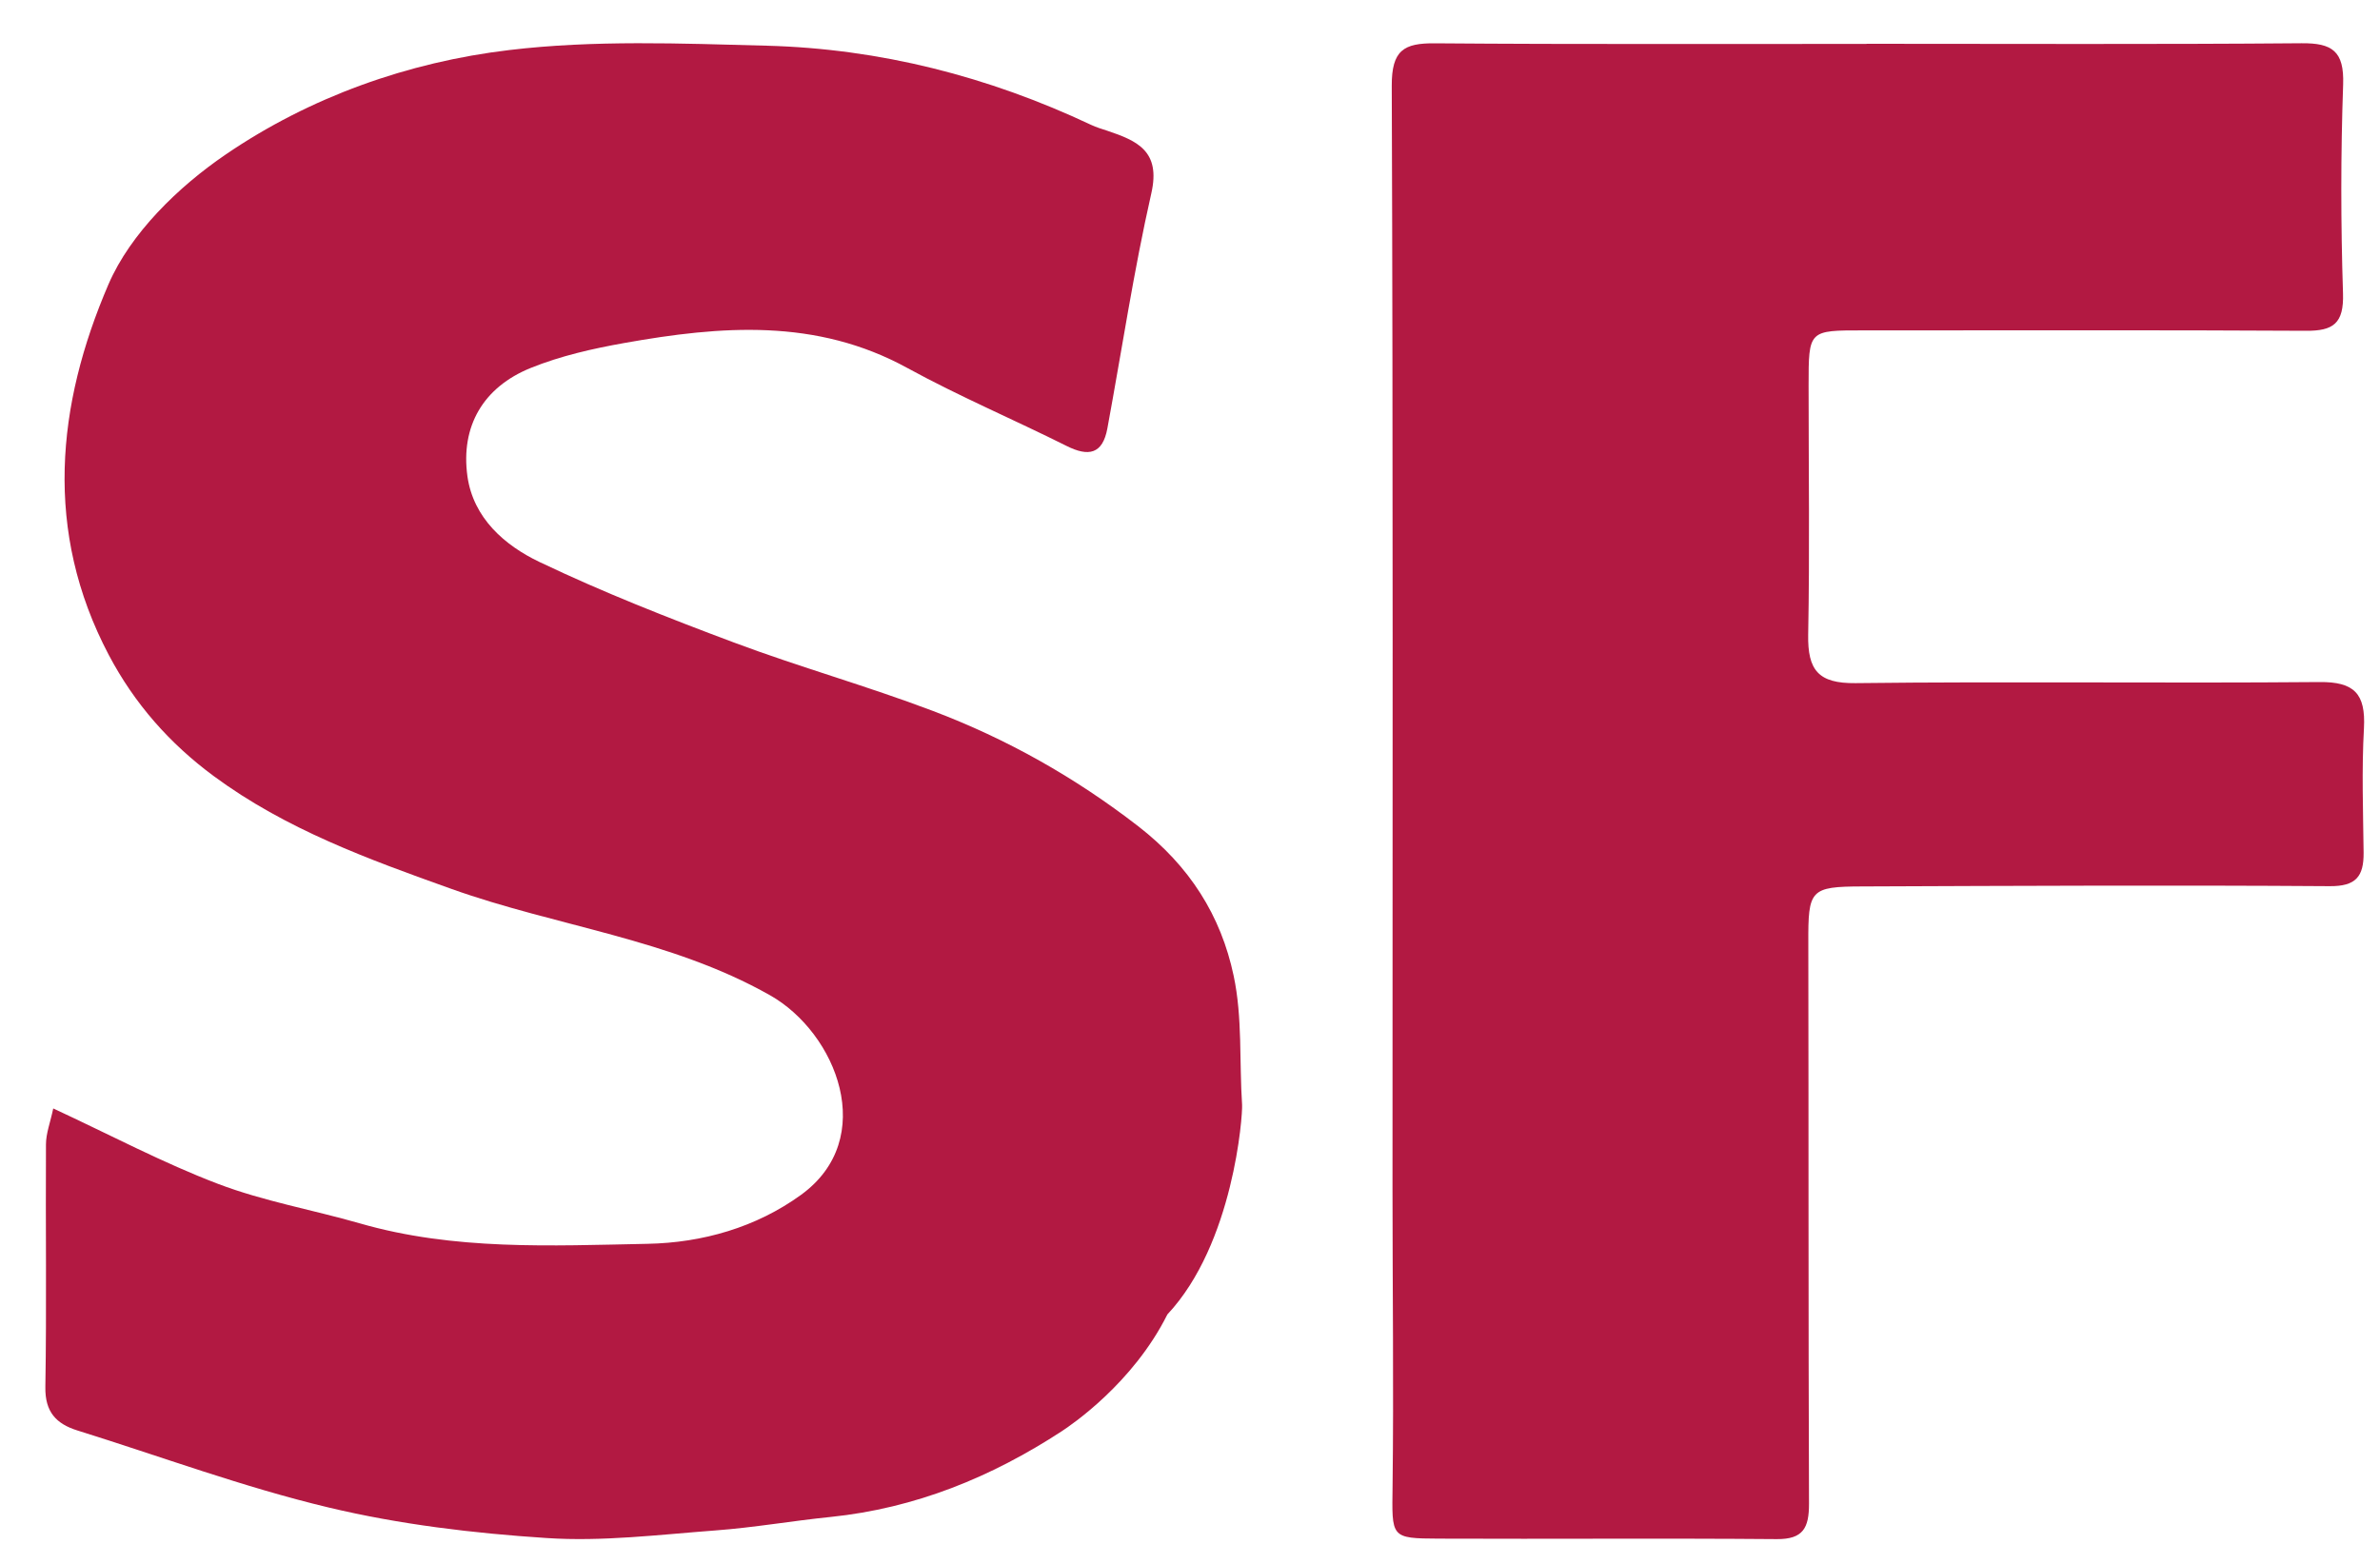
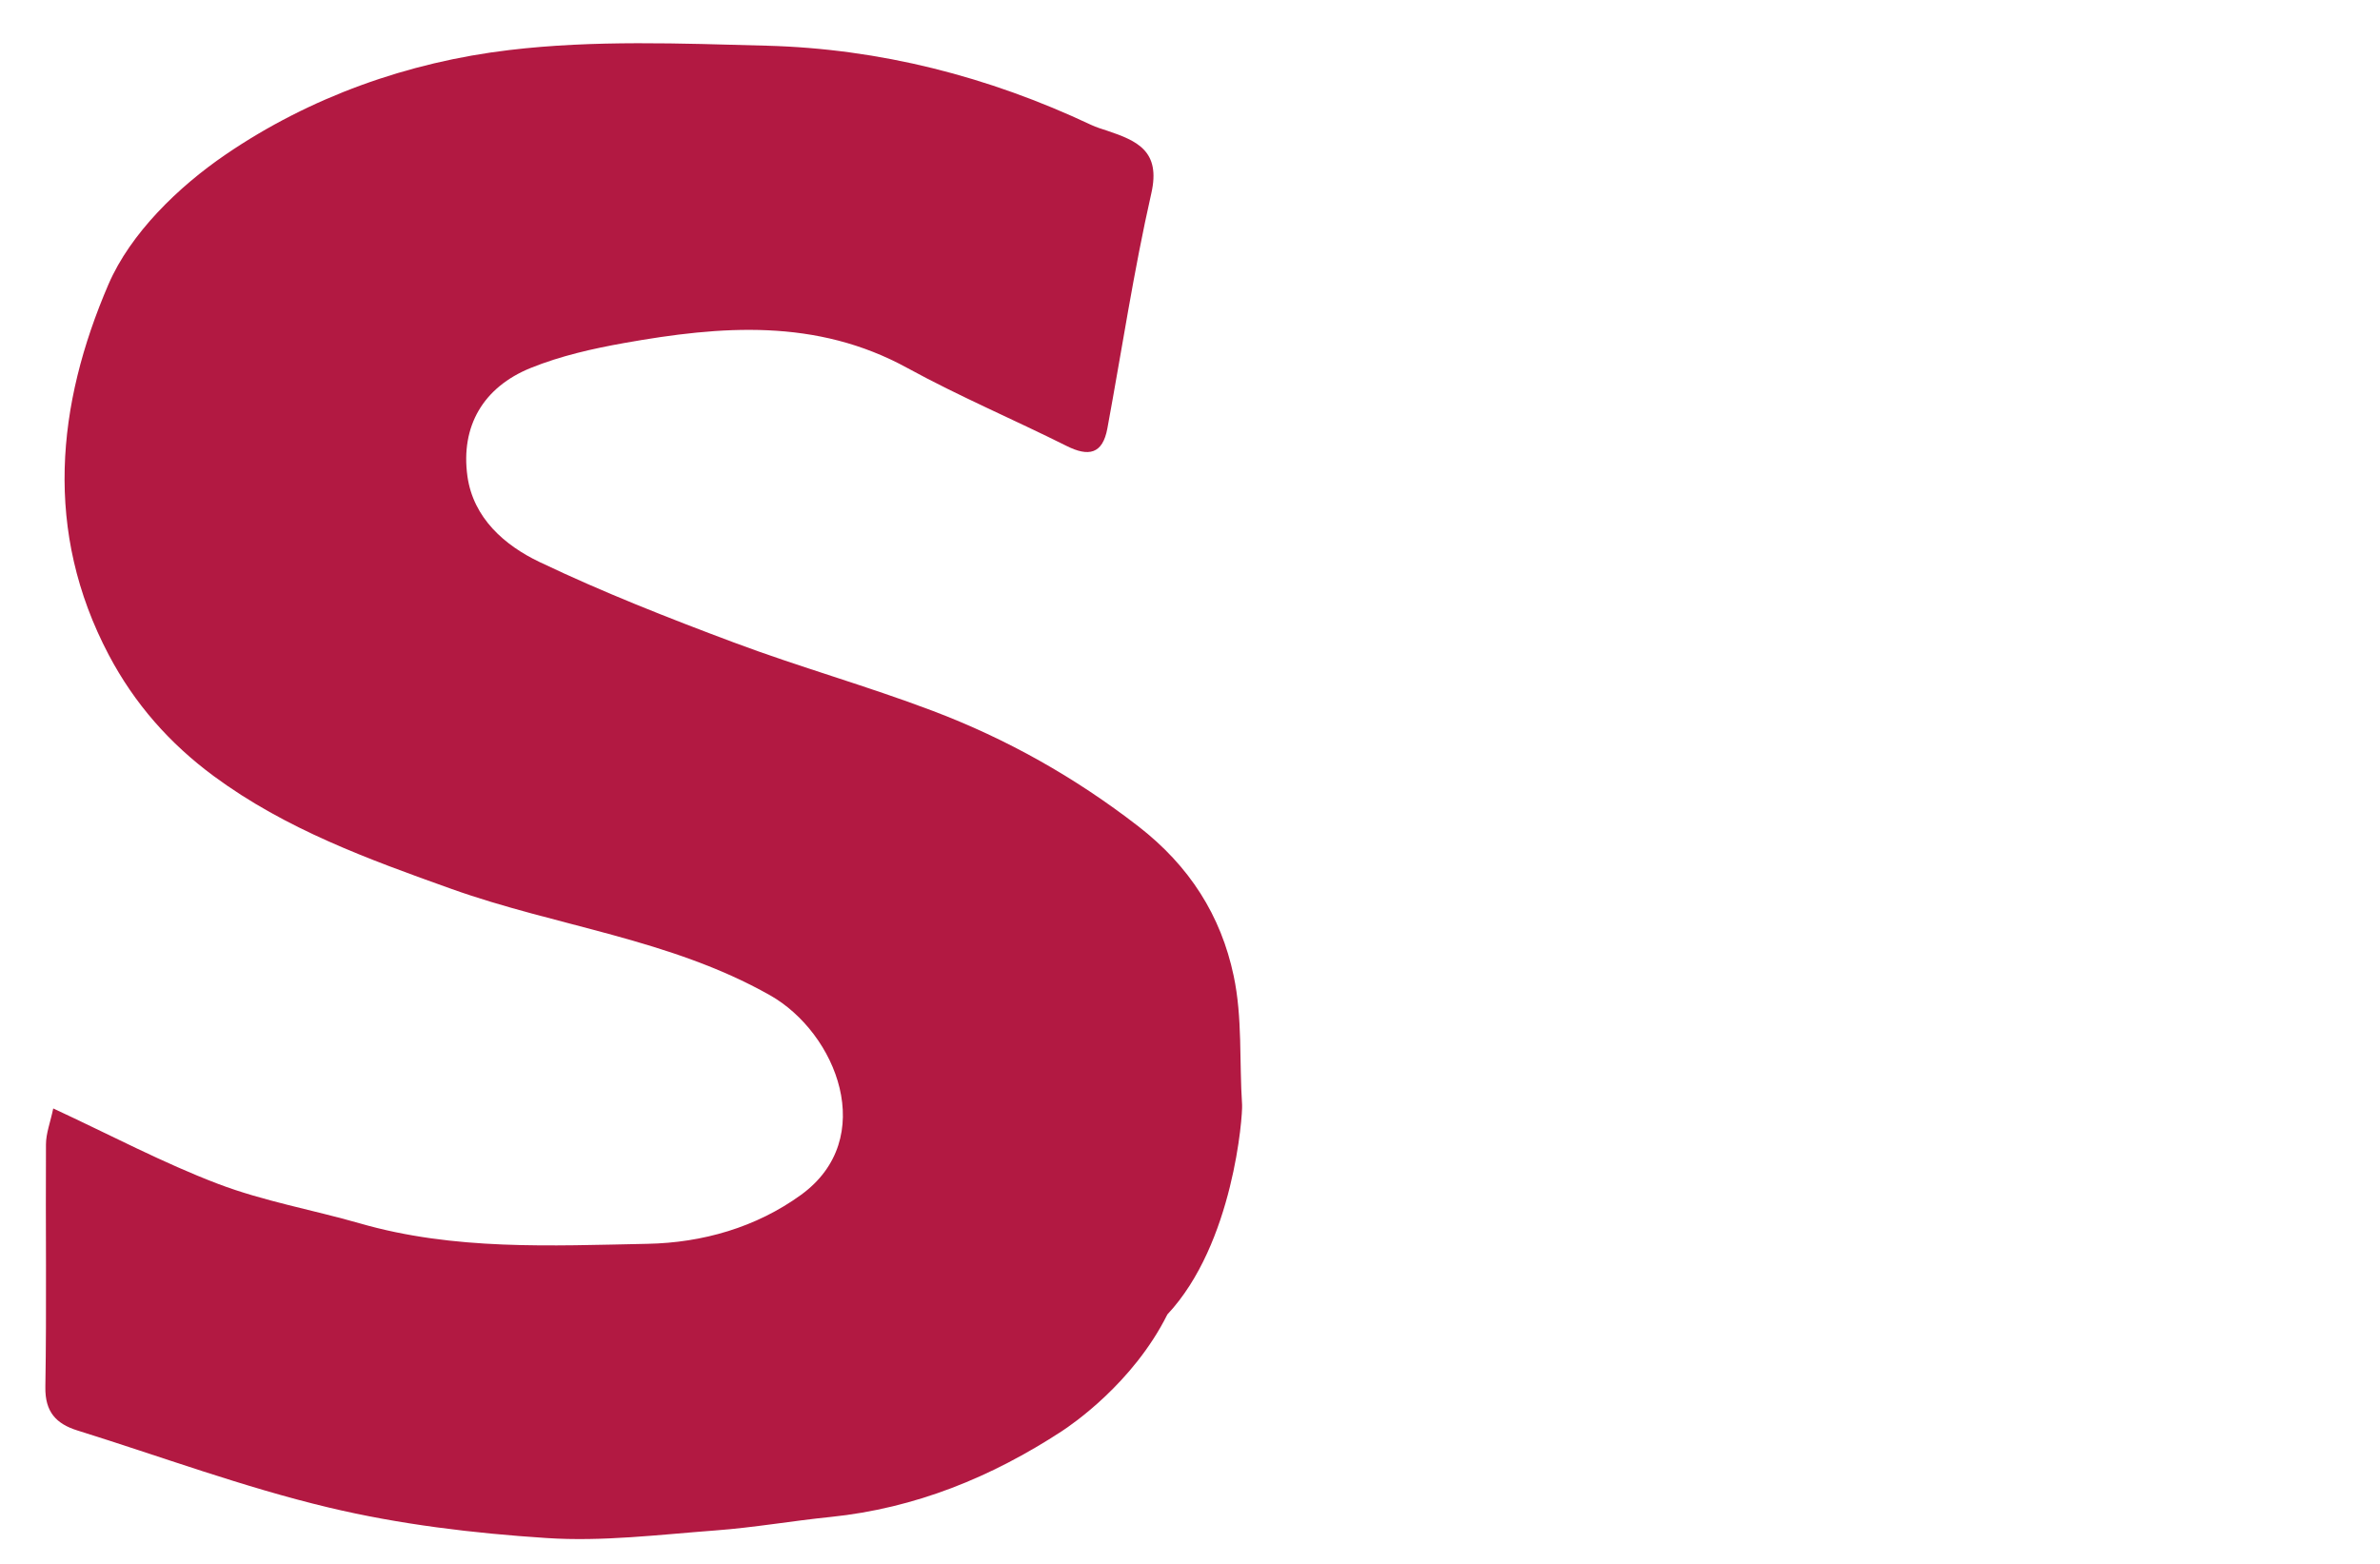
<svg xmlns="http://www.w3.org/2000/svg" width="35" height="23" viewBox="0 0 35 23" fill="none">
-   <path d="M27.448 0.644C29.581 0.644 31.714 0.654 33.847 0.636C34.296 0.632 34.475 0.751 34.458 1.242C34.422 2.265 34.423 3.291 34.456 4.314C34.47 4.758 34.313 4.868 33.911 4.865C31.743 4.852 29.575 4.861 27.405 4.859C26.597 4.859 26.597 4.853 26.597 5.67C26.597 6.89 26.614 8.112 26.591 9.333C26.582 9.857 26.74 10.053 27.287 10.047C29.561 10.02 31.835 10.051 34.109 10.031C34.62 10.026 34.791 10.2 34.764 10.709C34.73 11.318 34.752 11.931 34.759 12.541C34.762 12.893 34.644 13.036 34.26 13.033C31.968 13.017 29.676 13.028 27.384 13.037C26.618 13.039 26.59 13.086 26.593 13.869C26.598 16.617 26.593 19.366 26.603 22.115C26.604 22.471 26.517 22.639 26.13 22.636C24.473 22.622 22.816 22.636 21.159 22.629C20.443 22.626 20.47 22.615 20.479 21.852C20.497 20.397 20.478 18.941 20.478 17.486C20.478 12.078 20.487 6.67 20.467 1.263C20.465 0.737 20.645 0.633 21.103 0.637C23.218 0.654 25.334 0.644 27.45 0.646L27.448 0.644Z" fill="#B21942" />
  <path d="M15.616 21.048C15.752 20.959 16.662 20.344 17.167 19.332C18.142 18.293 18.276 16.398 18.266 16.249C18.224 15.615 18.273 14.966 18.142 14.351C17.955 13.466 17.495 12.738 16.739 12.152C15.806 11.43 14.805 10.867 13.717 10.455C12.752 10.089 11.755 9.81 10.789 9.448C9.824 9.087 8.861 8.708 7.933 8.265C7.422 8.021 6.961 7.621 6.874 7.005C6.772 6.269 7.106 5.694 7.806 5.411C8.244 5.234 8.717 5.127 9.184 5.044C10.601 4.792 12.004 4.676 13.347 5.414C14.107 5.83 14.908 6.17 15.684 6.558C16.009 6.721 16.215 6.68 16.285 6.3C16.498 5.147 16.672 3.986 16.931 2.844C17.073 2.222 16.724 2.071 16.284 1.923C16.205 1.897 16.123 1.873 16.047 1.837C14.534 1.124 12.939 0.716 11.271 0.672C10.011 0.639 8.736 0.587 7.49 0.736C6 0.913 4.559 1.426 3.318 2.273C2.623 2.747 1.919 3.431 1.595 4.182C0.832 5.953 0.64 7.813 1.6 9.633C1.979 10.351 2.495 10.935 3.143 11.414C4.202 12.196 5.414 12.636 6.638 13.073C8.188 13.627 9.855 13.807 11.323 14.637C12.303 15.191 12.923 16.747 11.777 17.575C11.121 18.05 10.332 18.278 9.52 18.293C8.104 18.321 6.68 18.393 5.291 17.992C4.598 17.793 3.879 17.667 3.208 17.412C2.399 17.104 1.629 16.695 0.783 16.302C0.74 16.508 0.676 16.669 0.676 16.831C0.669 18.02 0.687 19.21 0.667 20.399C0.661 20.766 0.826 20.94 1.138 21.038C2.369 21.422 3.582 21.873 4.833 22.171C5.879 22.421 6.962 22.55 8.036 22.62C8.86 22.675 9.697 22.57 10.525 22.508C11.09 22.466 11.652 22.367 12.216 22.31C13.459 22.182 14.576 21.727 15.616 21.048Z" fill="#B21942" />
</svg>